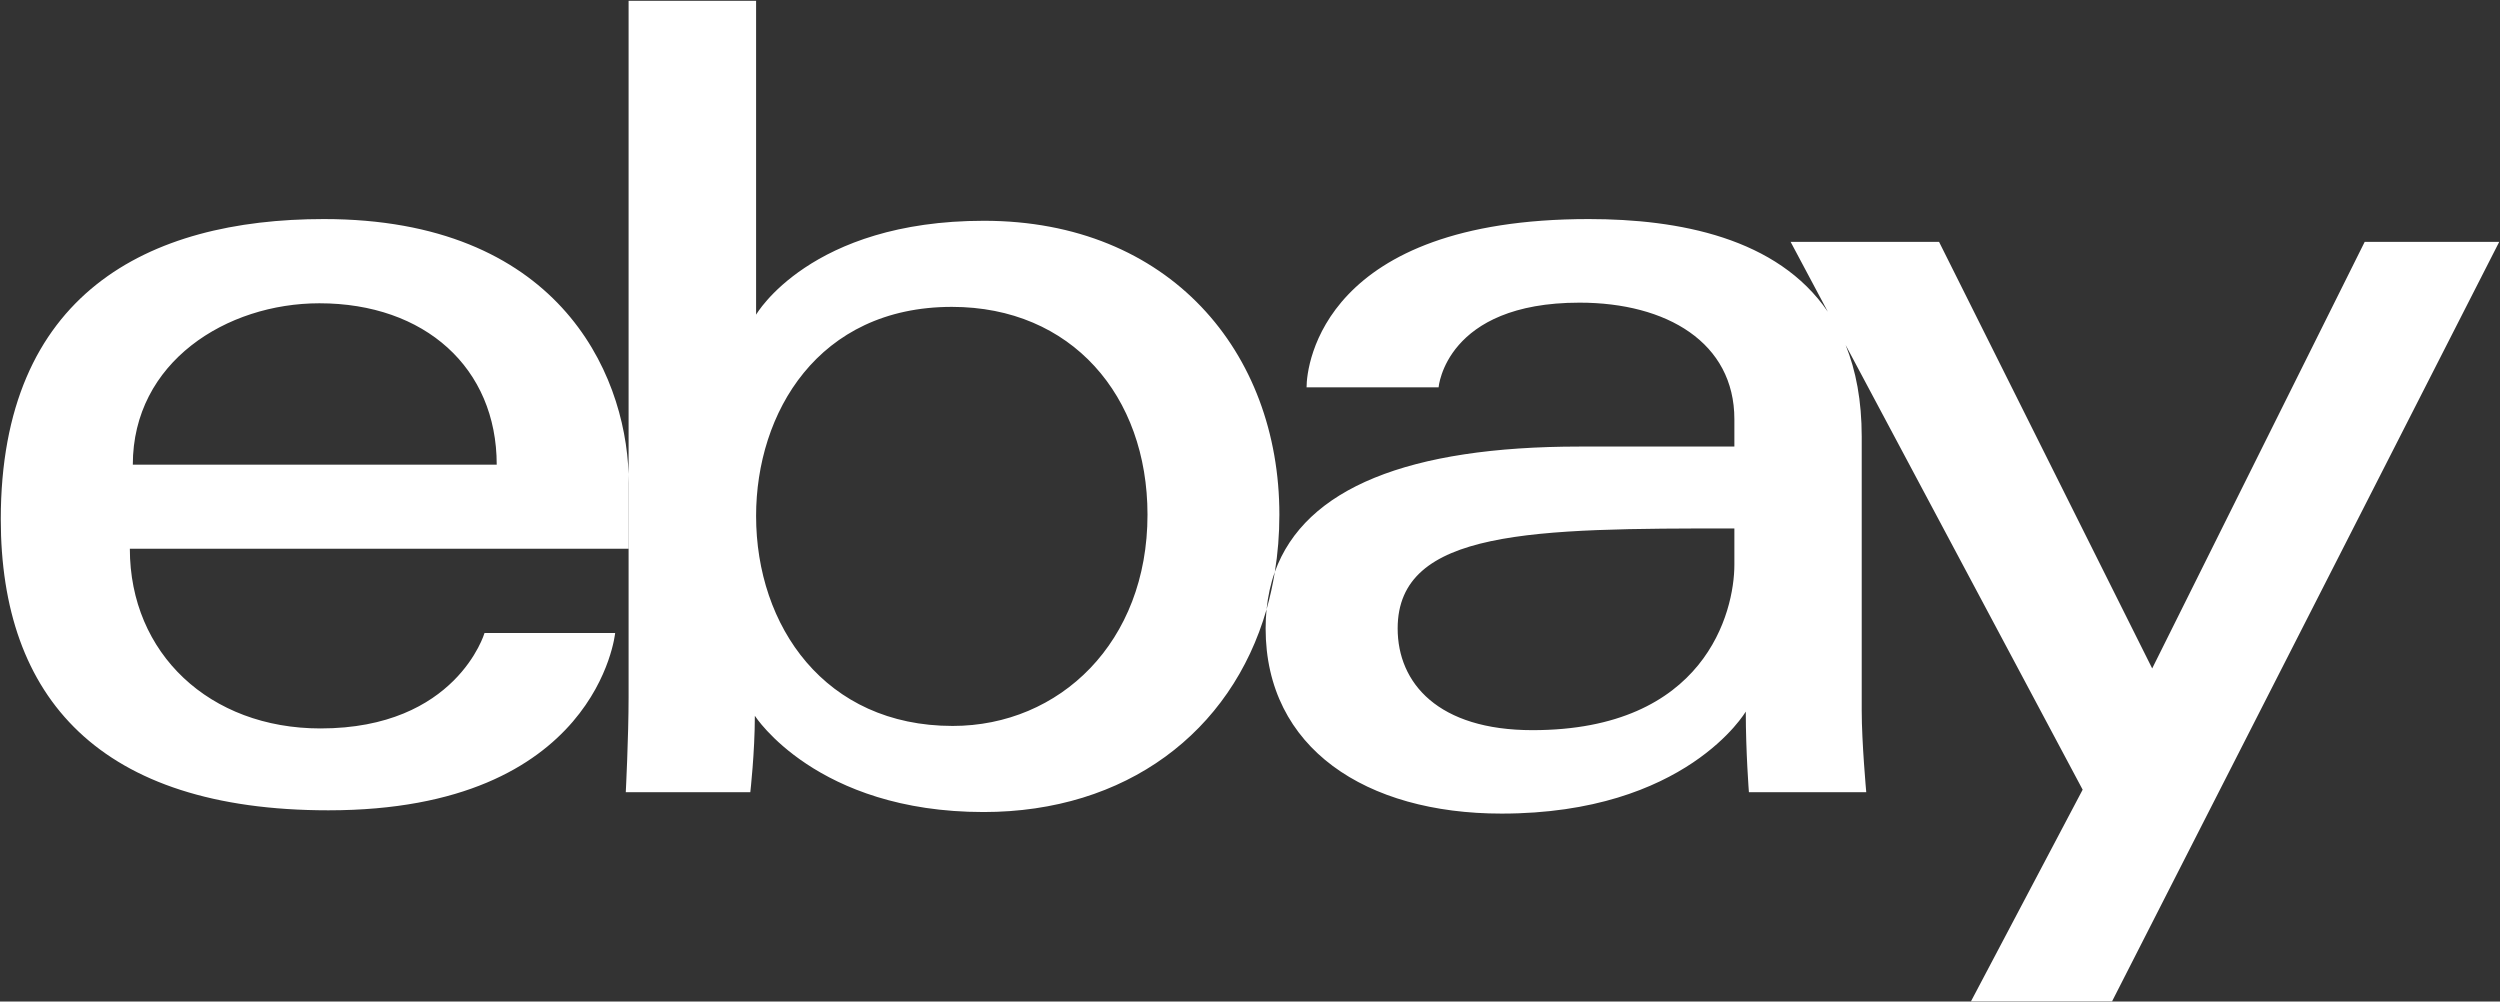
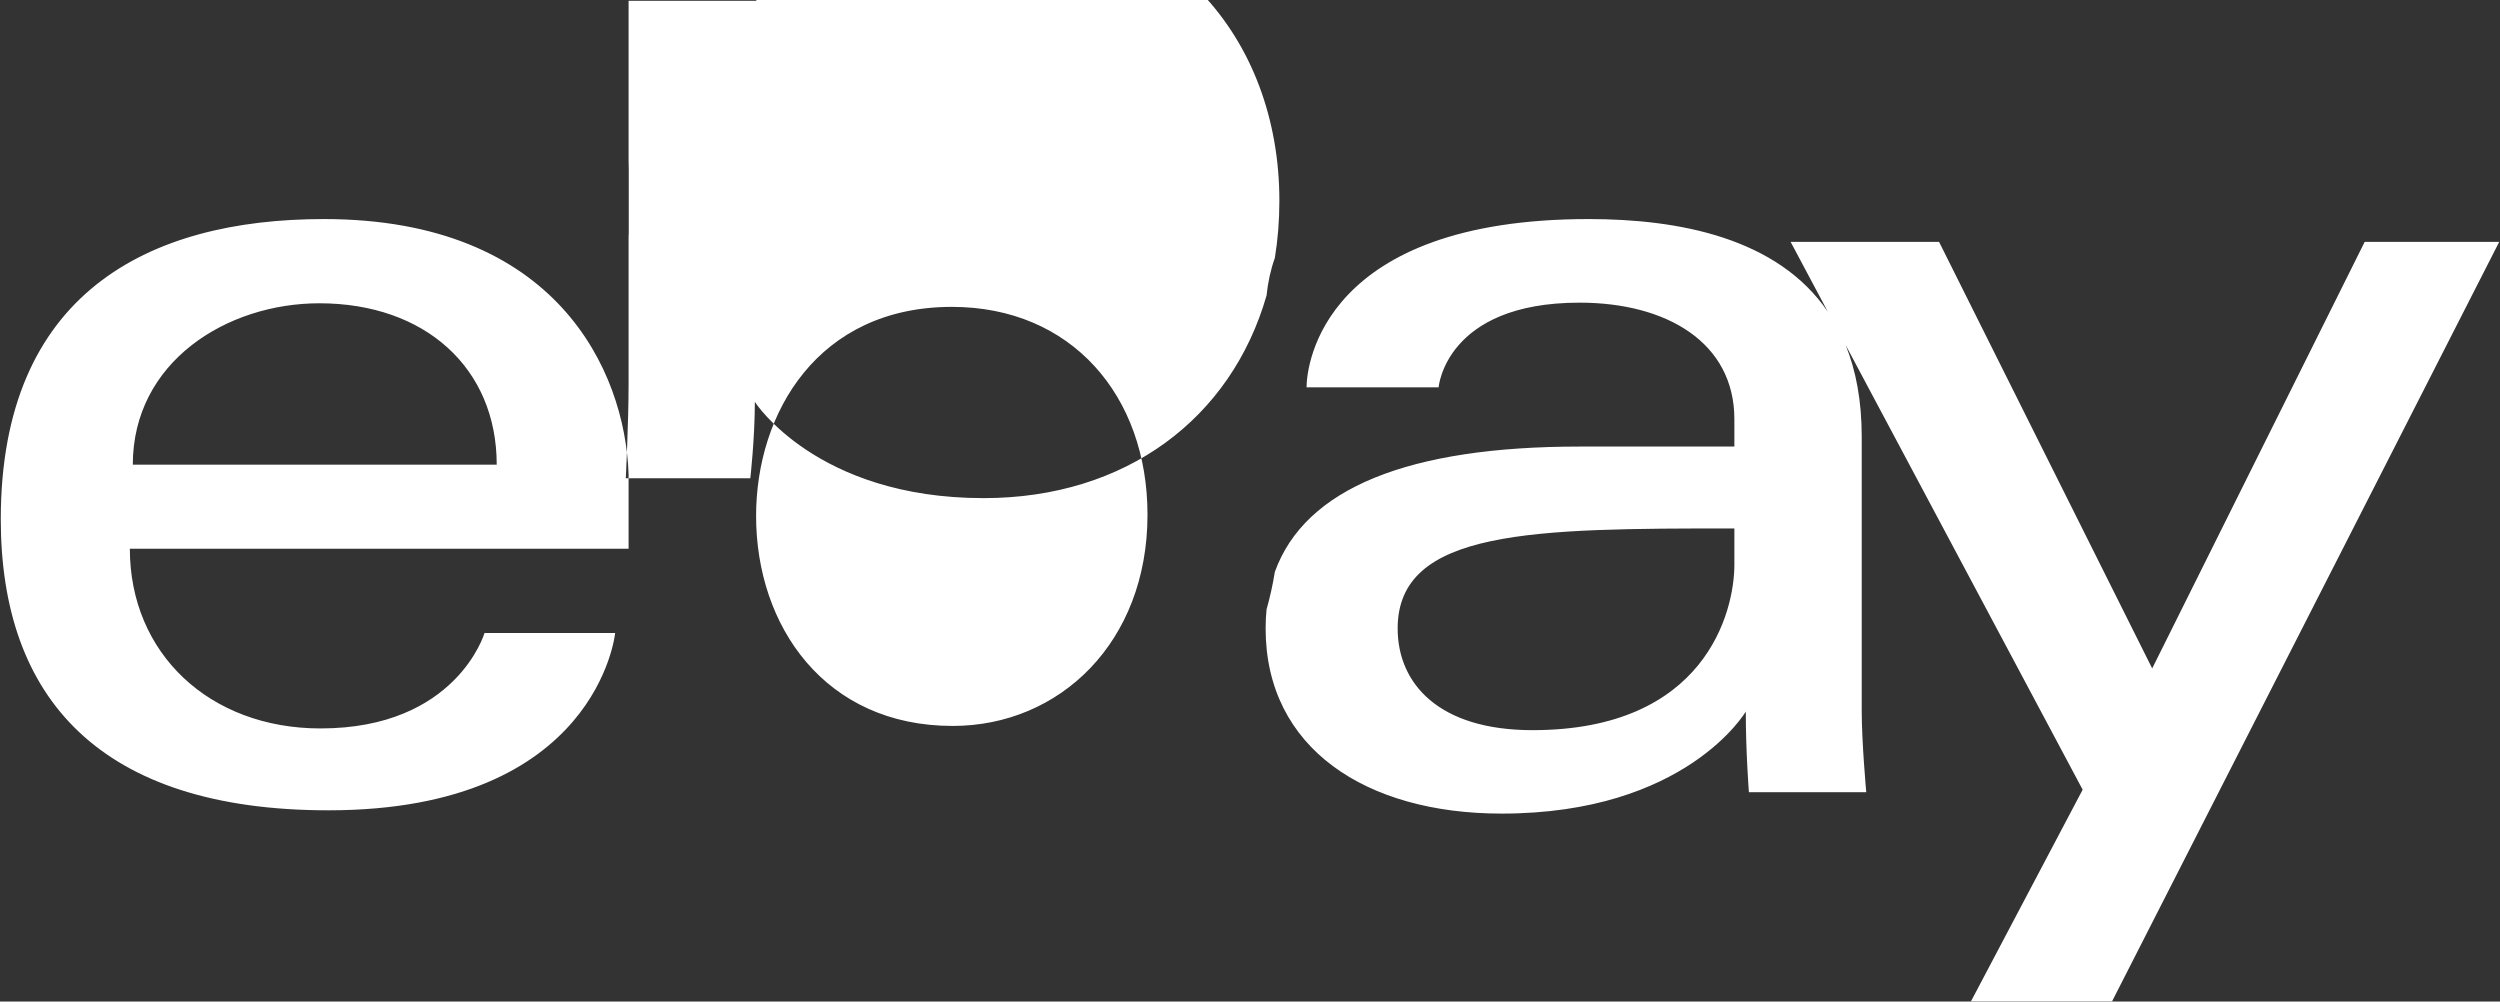
<svg xmlns="http://www.w3.org/2000/svg" version="1.2" viewBox="0 0 1600 641" width="1600" height="641">
  <rect x="0" y="0" width="1600" height="641" fill="#333333" stroke="none" />
  <title>EBAY-svg</title>
  <style>
		.s0 { fill: #ffffff } 
	</style>
-   <path id="e" fill-rule="evenodd" class="s0" d="m402.3 303.4v-302.9h81.6v200.9c0 0 34.5-60.1 145.8-60.1 118.7 0 189.1 83.9 189.1 188.1 0 12.7-1 24.9-2.9 36.6q-4 11.2-5.3 24c-22.6 78.7-90.1 129.7-181.1 129.7-107.1 0-146.4-61.6-146.4-61.6 0 23.4-2.9 48.9-2.9 48.9h-79.7c0 0 1.8-35.6 1.8-60.8v-95h0.1v-42.2q0-2.8-0.1-5.6zm-319.2 47.8c0 67.1 51.1 115 122 115 87.1 0 105-61.1 105-61.1h83.6c0 0-11.1 113.5-183.5 113.5-146.5 0-209.7-72-209.7-186.3 0-144.2 94-192.1 206.8-192.1 148.6 0 192.7 96.8 195 163.2v47.8zm1.9-53.8h232.9c0-62-46-103.3-113.5-103.3-59.3 0-119.4 37.5-119.4 103.3zm398.9 32.8c0 70.6 44.1 134.4 125.8 134.4 68.5 0 124.7-53.5 124.7-135.2 0-76.2-48.7-133-125.2-133-85.7 0-125.3 67.9-125.3 133.8zm707.6-50.7v175.4c0 20.3 2.9 52.1 2.9 52.1h-75.1c0 0-2-25.6-2-51.6 0 0-38.1 65.3-156.3 65.3-86.8 0-151-41.8-151-118.5q0-6.3 0.6-12.2 3.3-11.6 5.3-24c19.4-53.7 85.8-80.2 195-80.2h99.1v-17.5c0-49.1-43.3-74.6-99.1-74.6-85.8 0-90.2 54.2-90.2 54.2h-84.5c0-14.8 10.9-107.7 180.6-107.7 57.7 0 120.8 12 153 59.3l-23.8-44.7h95l136.4 273 136-273h86.1l-247.8 486.1h-90.3l71.5-135.5-151.7-284.6c6.6 16.3 10.3 35.7 10.3 58.7zm-297 122.7c0 35 25.9 65.1 86.3 65.1 110.4 0 129.2-75.5 129.2-105.9v-23.2c-128.3 0-215.5 0.4-215.5 64z" />
+   <path id="e" fill-rule="evenodd" class="s0" d="m402.3 303.4v-302.9h81.6c0 0 34.5-60.1 145.8-60.1 118.7 0 189.1 83.9 189.1 188.1 0 12.7-1 24.9-2.9 36.6q-4 11.2-5.3 24c-22.6 78.7-90.1 129.7-181.1 129.7-107.1 0-146.4-61.6-146.4-61.6 0 23.4-2.9 48.9-2.9 48.9h-79.7c0 0 1.8-35.6 1.8-60.8v-95h0.1v-42.2q0-2.8-0.1-5.6zm-319.2 47.8c0 67.1 51.1 115 122 115 87.1 0 105-61.1 105-61.1h83.6c0 0-11.1 113.5-183.5 113.5-146.5 0-209.7-72-209.7-186.3 0-144.2 94-192.1 206.8-192.1 148.6 0 192.7 96.8 195 163.2v47.8zm1.9-53.8h232.9c0-62-46-103.3-113.5-103.3-59.3 0-119.4 37.5-119.4 103.3zm398.9 32.8c0 70.6 44.1 134.4 125.8 134.4 68.5 0 124.7-53.5 124.7-135.2 0-76.2-48.7-133-125.2-133-85.7 0-125.3 67.9-125.3 133.8zm707.6-50.7v175.4c0 20.3 2.9 52.1 2.9 52.1h-75.1c0 0-2-25.6-2-51.6 0 0-38.1 65.3-156.3 65.3-86.8 0-151-41.8-151-118.5q0-6.3 0.6-12.2 3.3-11.6 5.3-24c19.4-53.7 85.8-80.2 195-80.2h99.1v-17.5c0-49.1-43.3-74.6-99.1-74.6-85.8 0-90.2 54.2-90.2 54.2h-84.5c0-14.8 10.9-107.7 180.6-107.7 57.7 0 120.8 12 153 59.3l-23.8-44.7h95l136.4 273 136-273h86.1l-247.8 486.1h-90.3l71.5-135.5-151.7-284.6c6.6 16.3 10.3 35.7 10.3 58.7zm-297 122.7c0 35 25.9 65.1 86.3 65.1 110.4 0 129.2-75.5 129.2-105.9v-23.2c-128.3 0-215.5 0.4-215.5 64z" />
</svg>